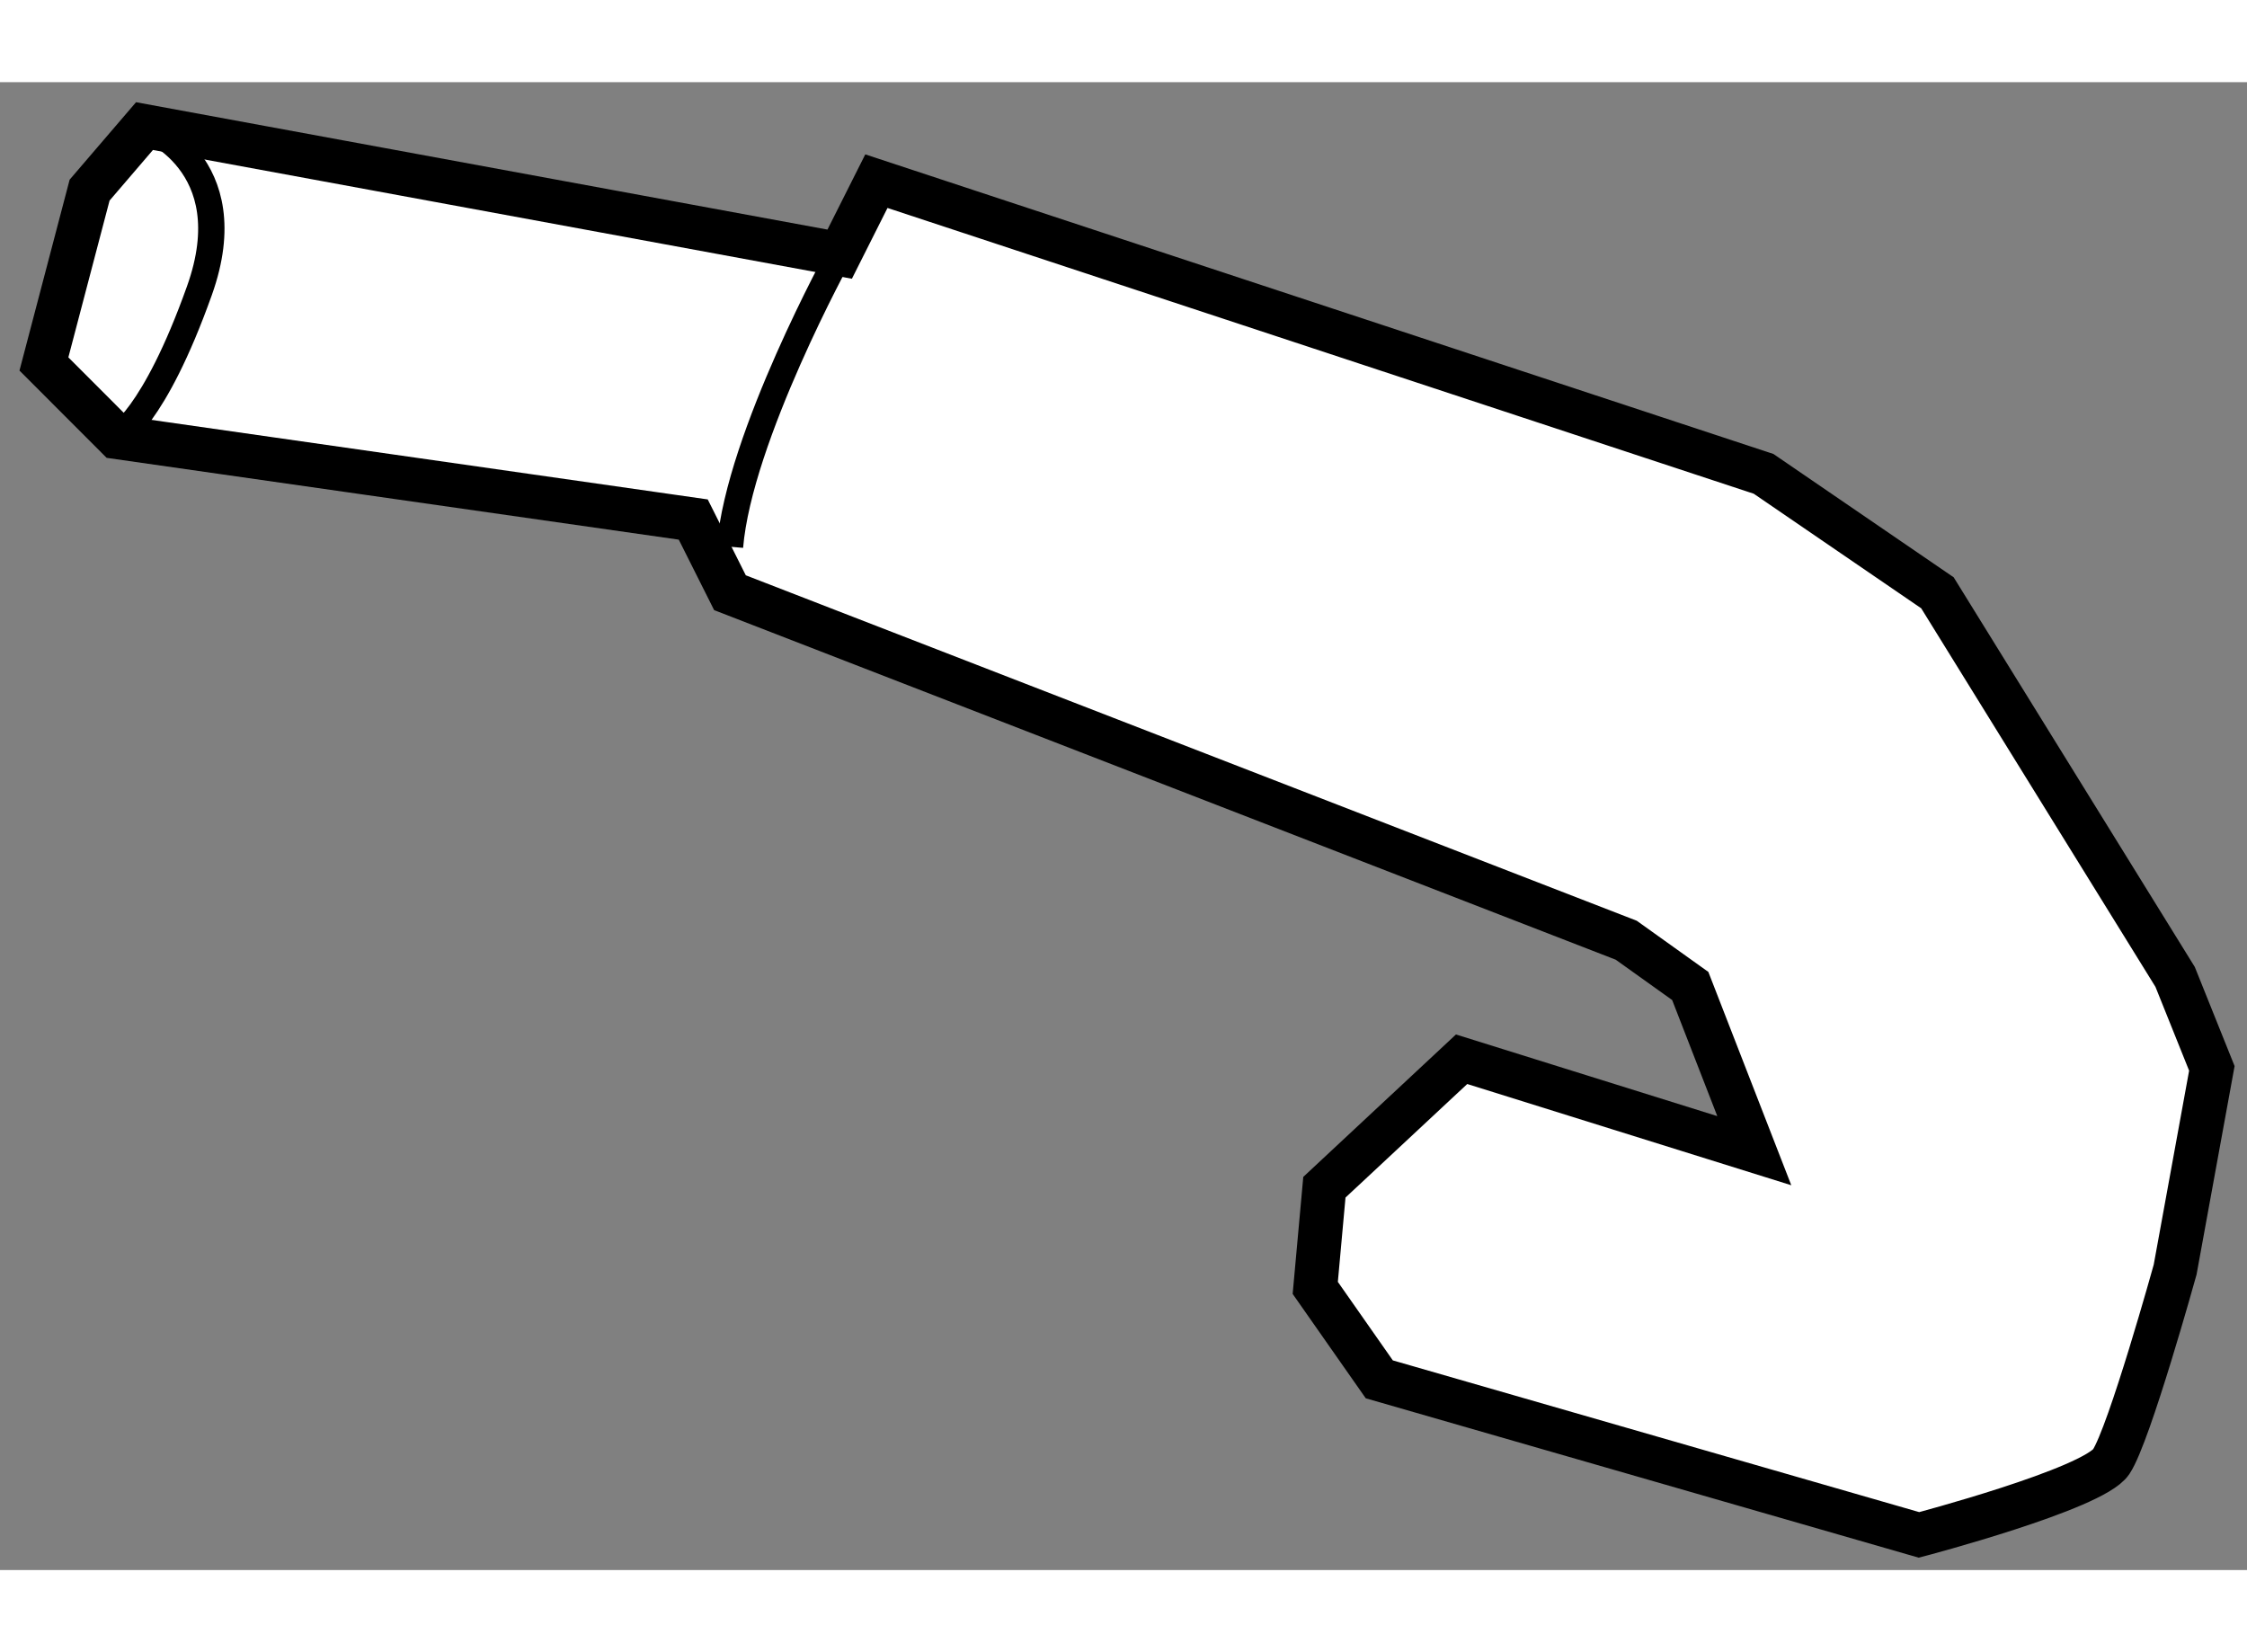
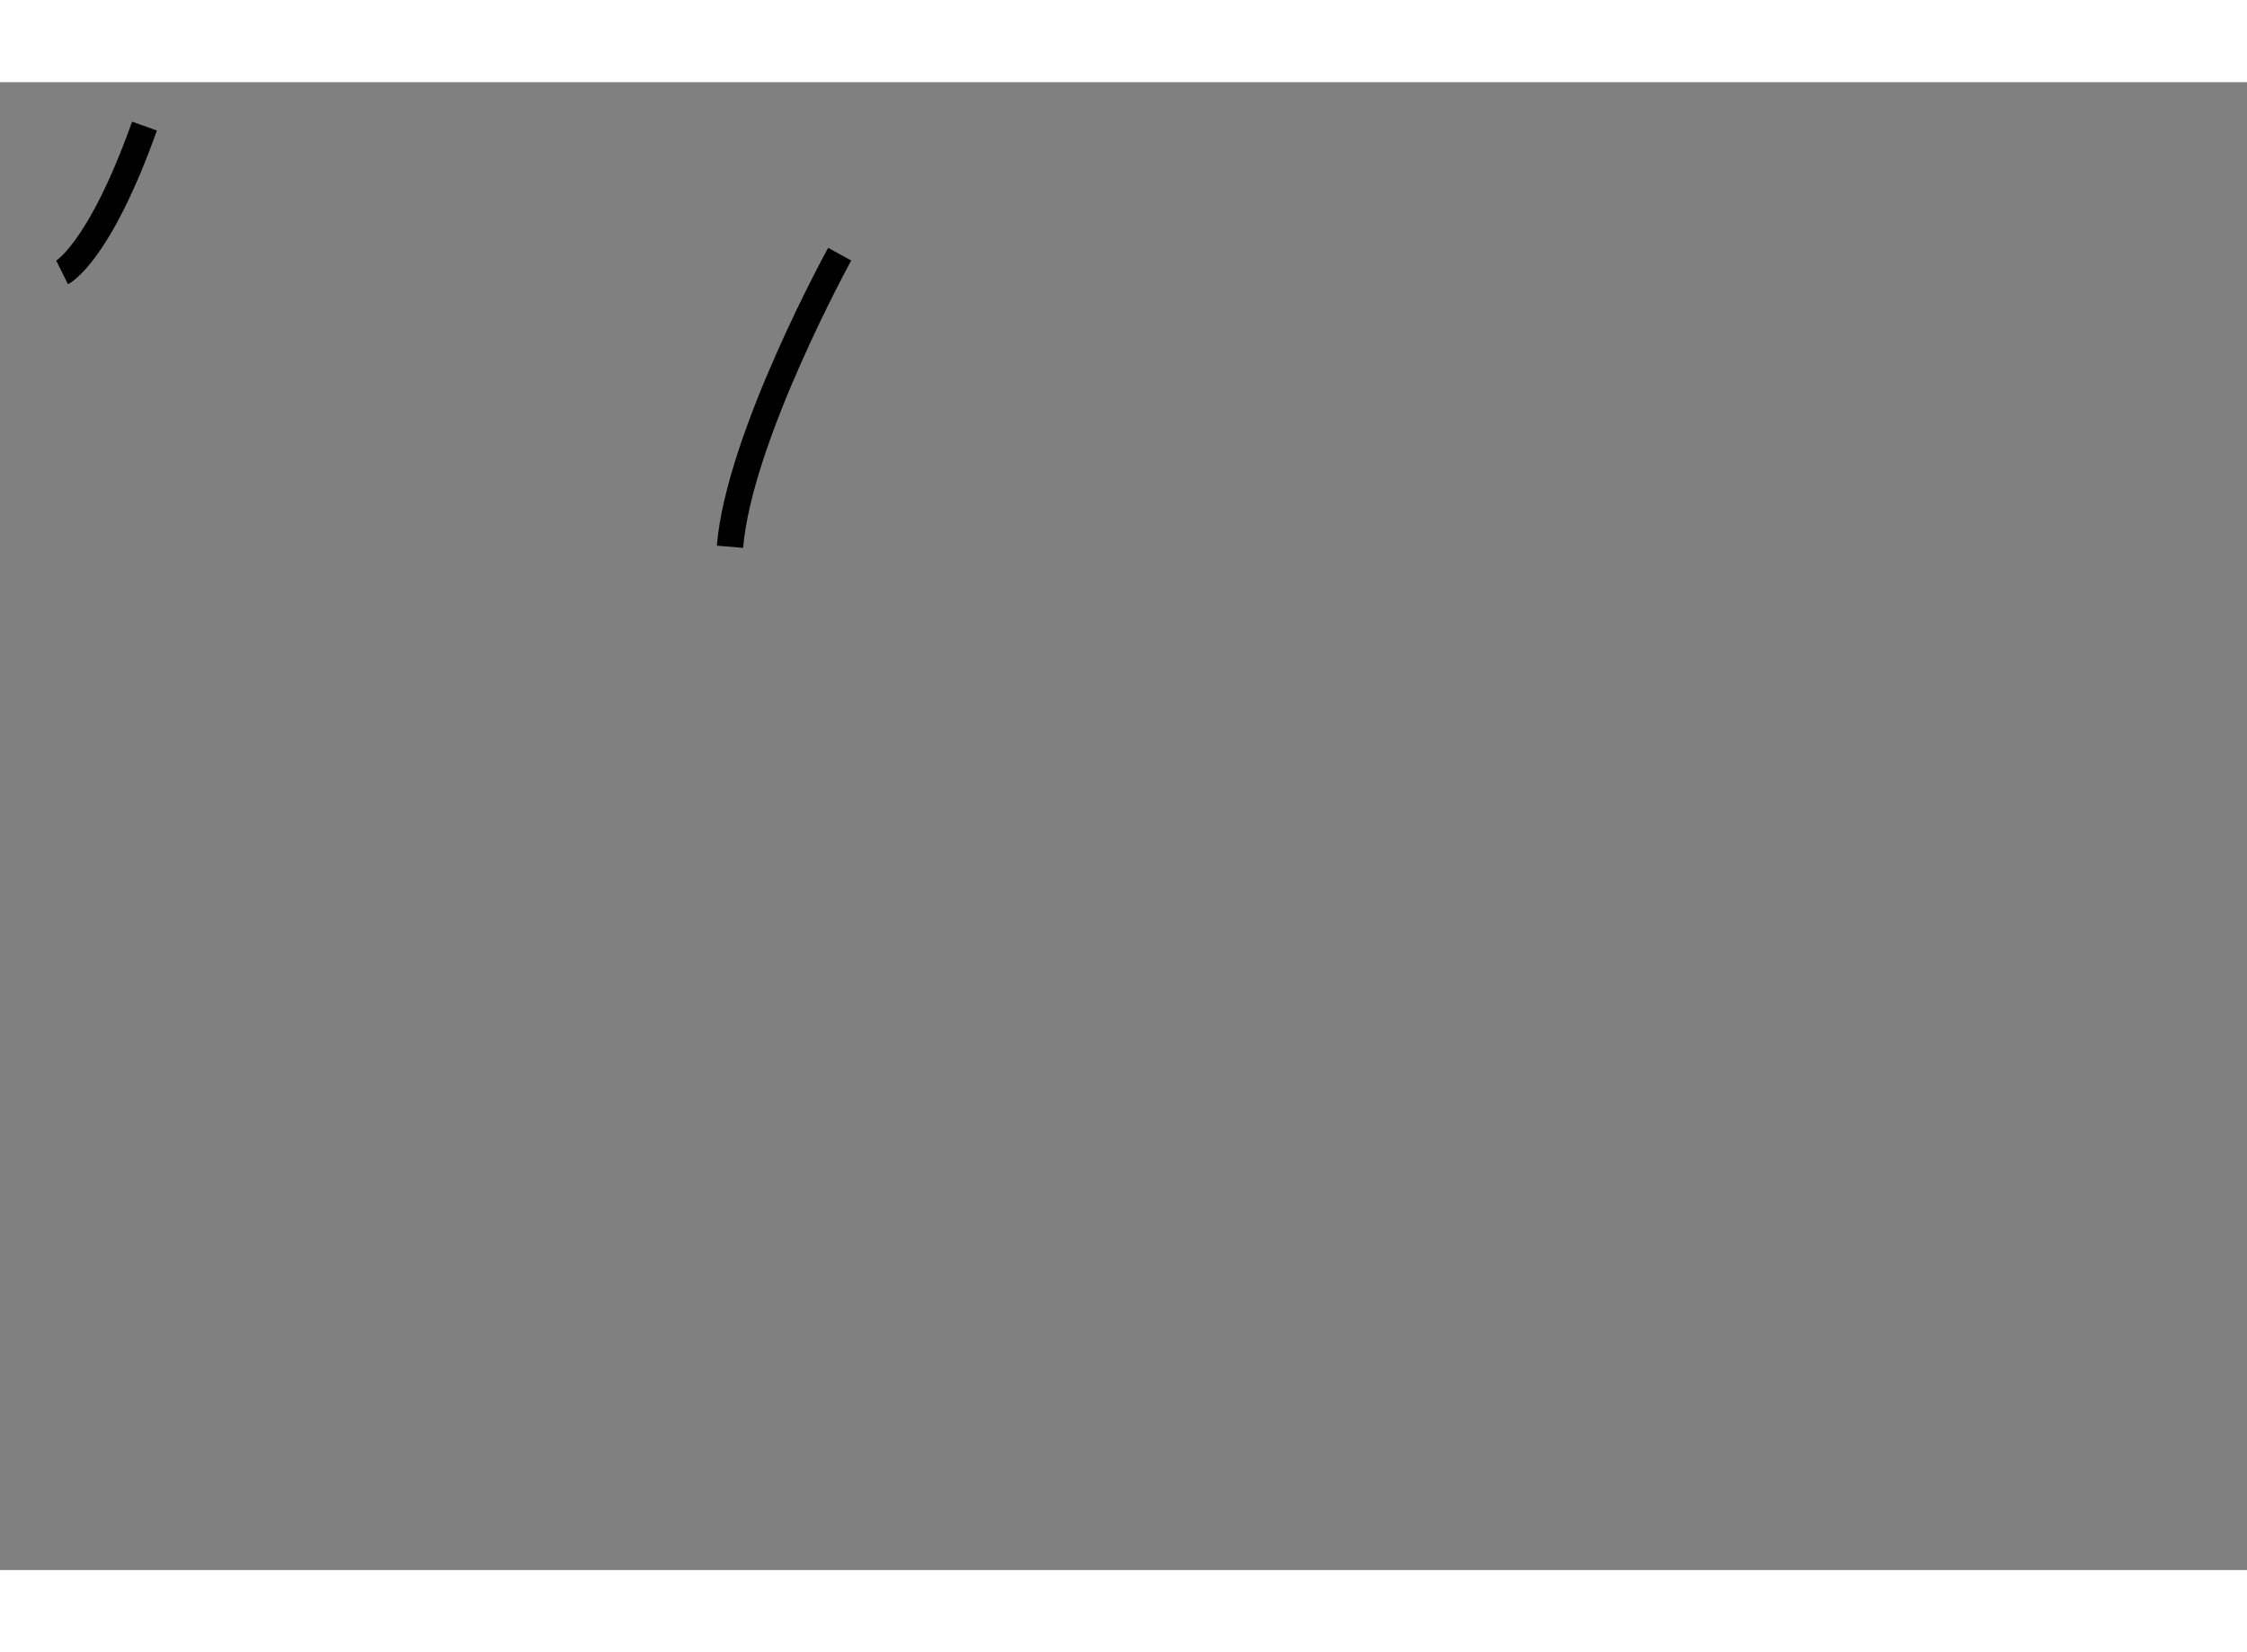
<svg xmlns="http://www.w3.org/2000/svg" version="1.1" x="0px" y="0px" width="244.8px" height="180px" viewBox="82.286 57.758 25.58 16.938" enable-background="new 0 0 244.8 180" xml:space="preserve">
  <rect x="82.286" y="57.758" width="25.58" height="16.938" fill="#808080" stroke="none" />
  <g>
-     <path fill="#FFFFFF" stroke="#000000" stroke-width="0.5" d="M91.845,59.716l-7.914-1.458l-0.625,0.729l-0.52,1.979l0.832,0.833     l6.56,0.938l0.418,0.833l10.203,3.956l0.729,0.521l0.729,1.875l-3.332-1.041l-1.562,1.457l-0.104,1.146l0.729,1.041l6.144,1.771     c0,0,1.979-0.521,2.188-0.833c0.208-0.313,0.728-2.187,0.728-2.187l0.418-2.291l-0.418-1.041l-2.706-4.373l-1.979-1.354     l-10.1-3.332L91.845,59.716z" />
    <path fill="none" stroke="#000000" stroke-width="0.3" d="M91.845,59.716c0,0-1.145,2.082-1.249,3.331" />
-     <path fill="none" stroke="#000000" stroke-width="0.3" d="M83.931,58.258c0,0,1.146,0.417,0.625,1.874     c-0.52,1.458-0.938,1.666-0.938,1.666" />
+     <path fill="none" stroke="#000000" stroke-width="0.3" d="M83.931,58.258c-0.52,1.458-0.938,1.666-0.938,1.666" />
  </g>
</svg>